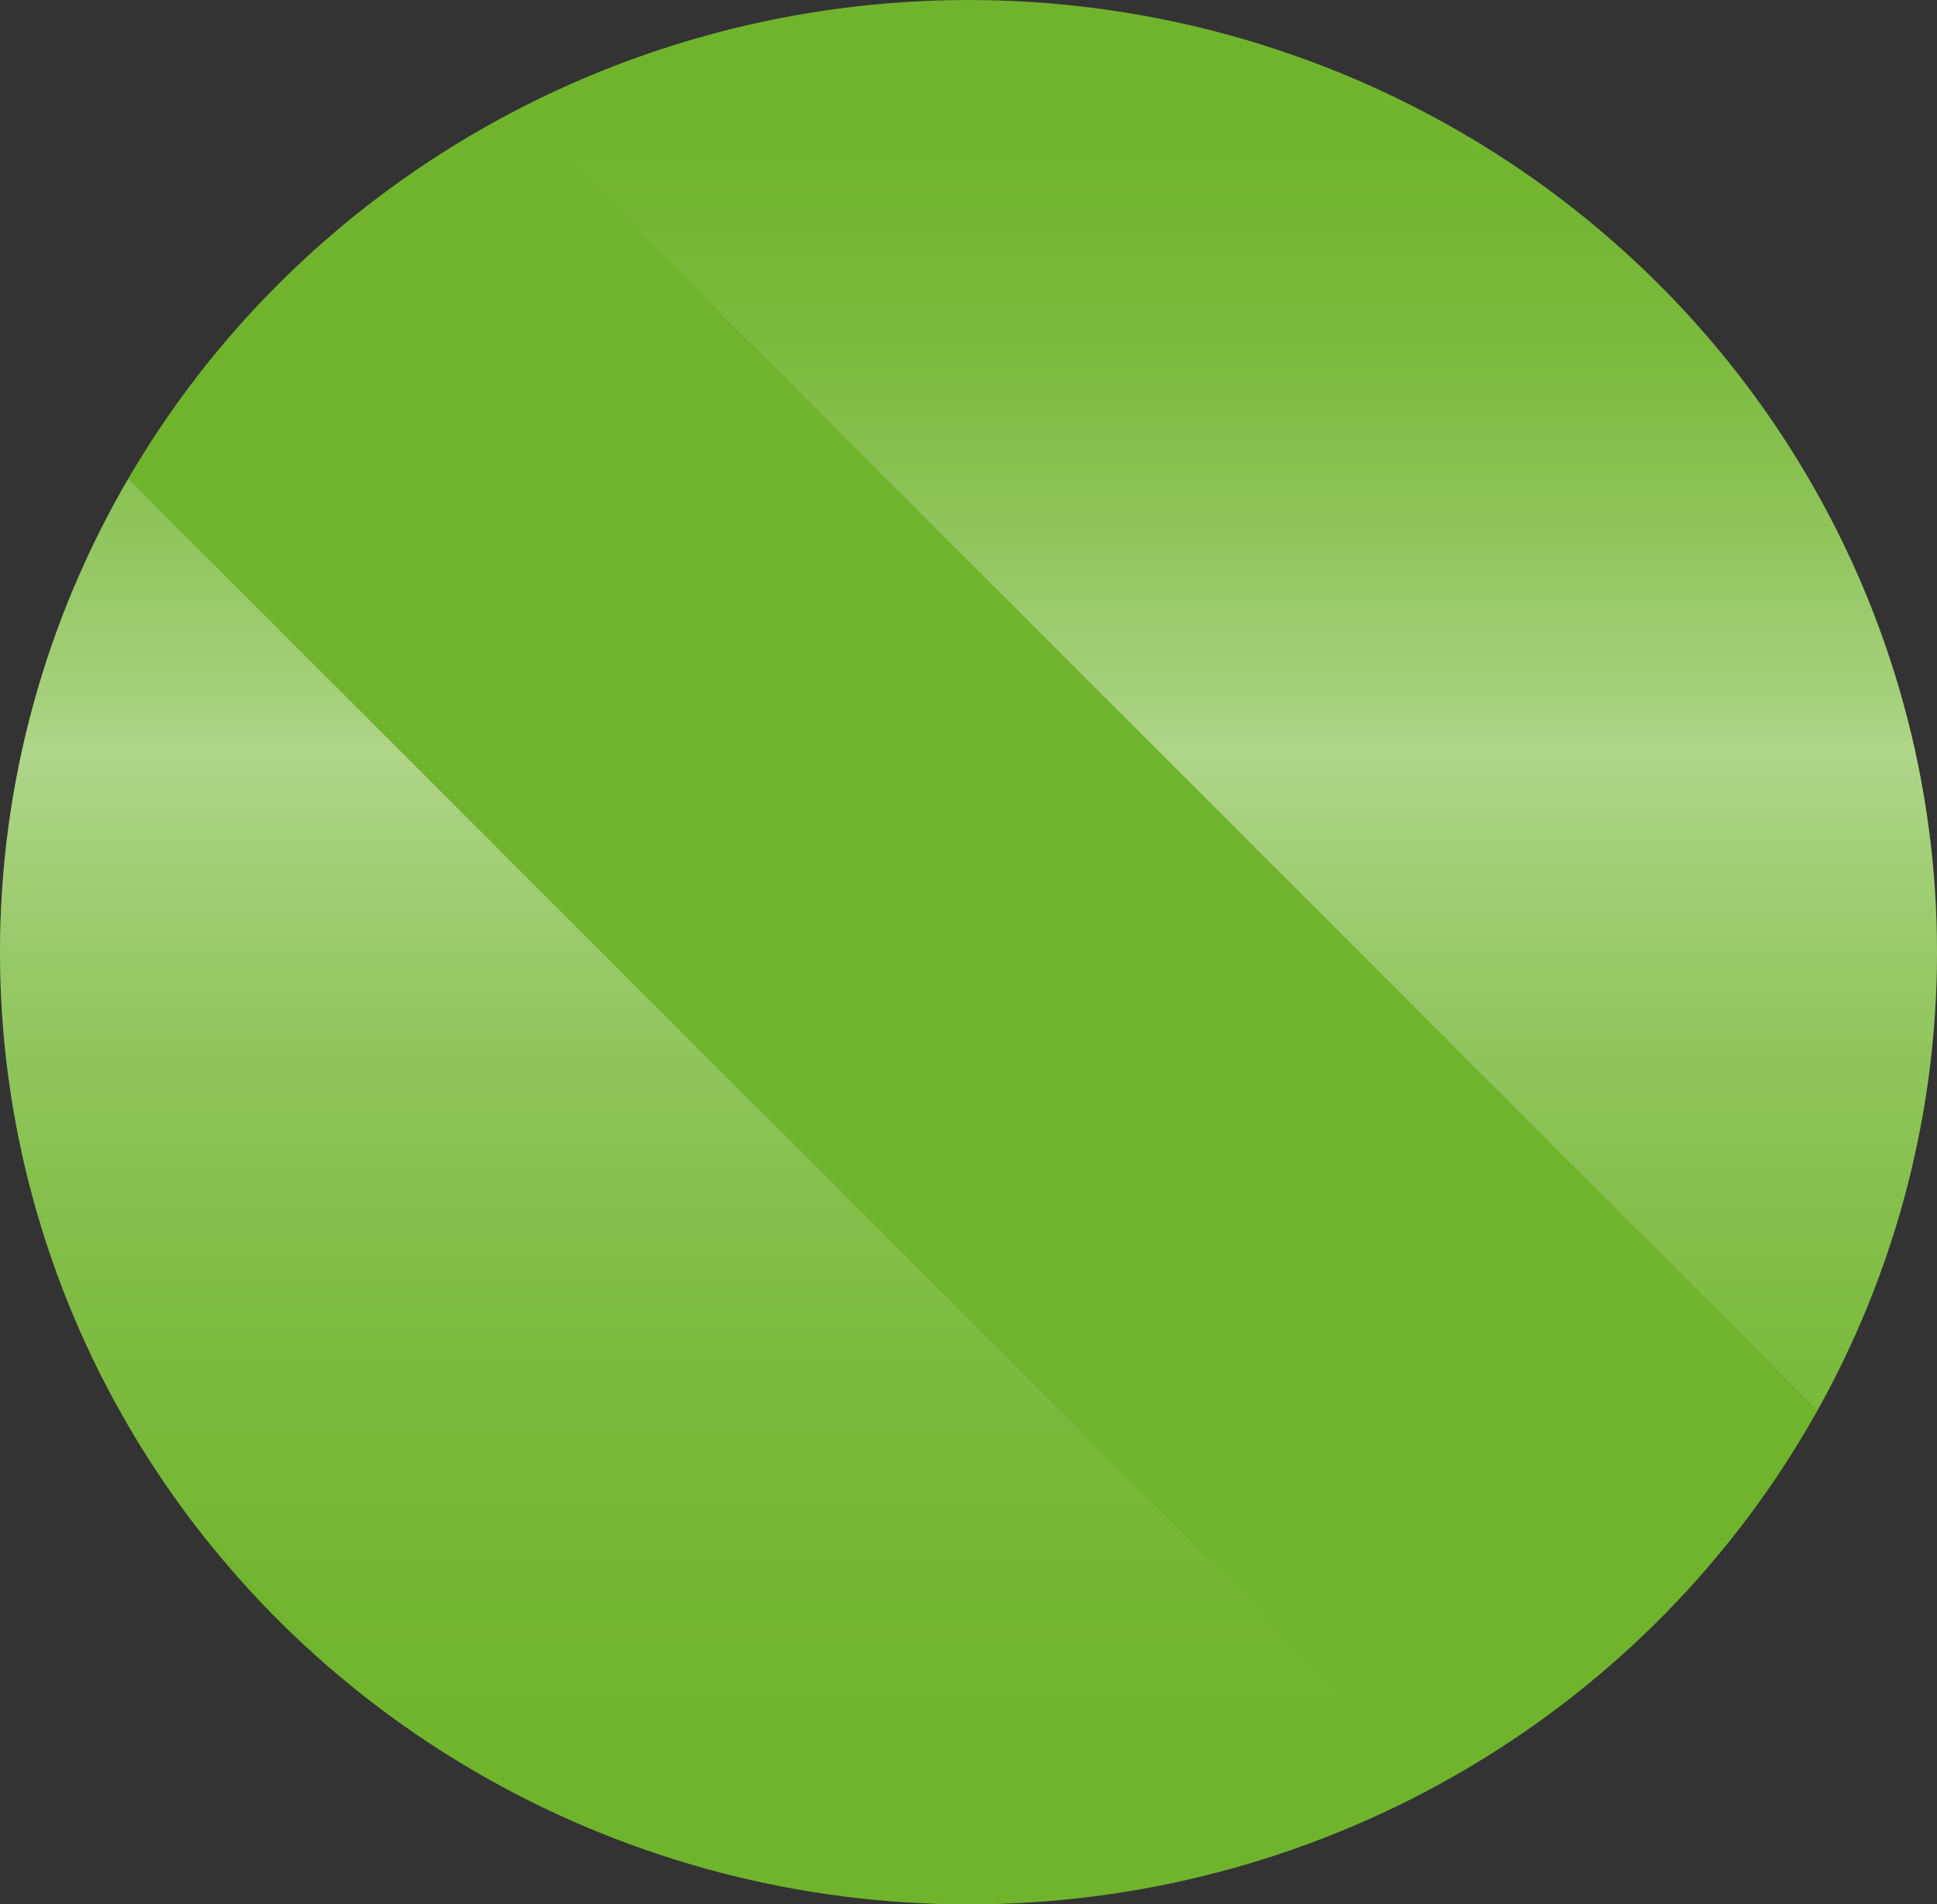
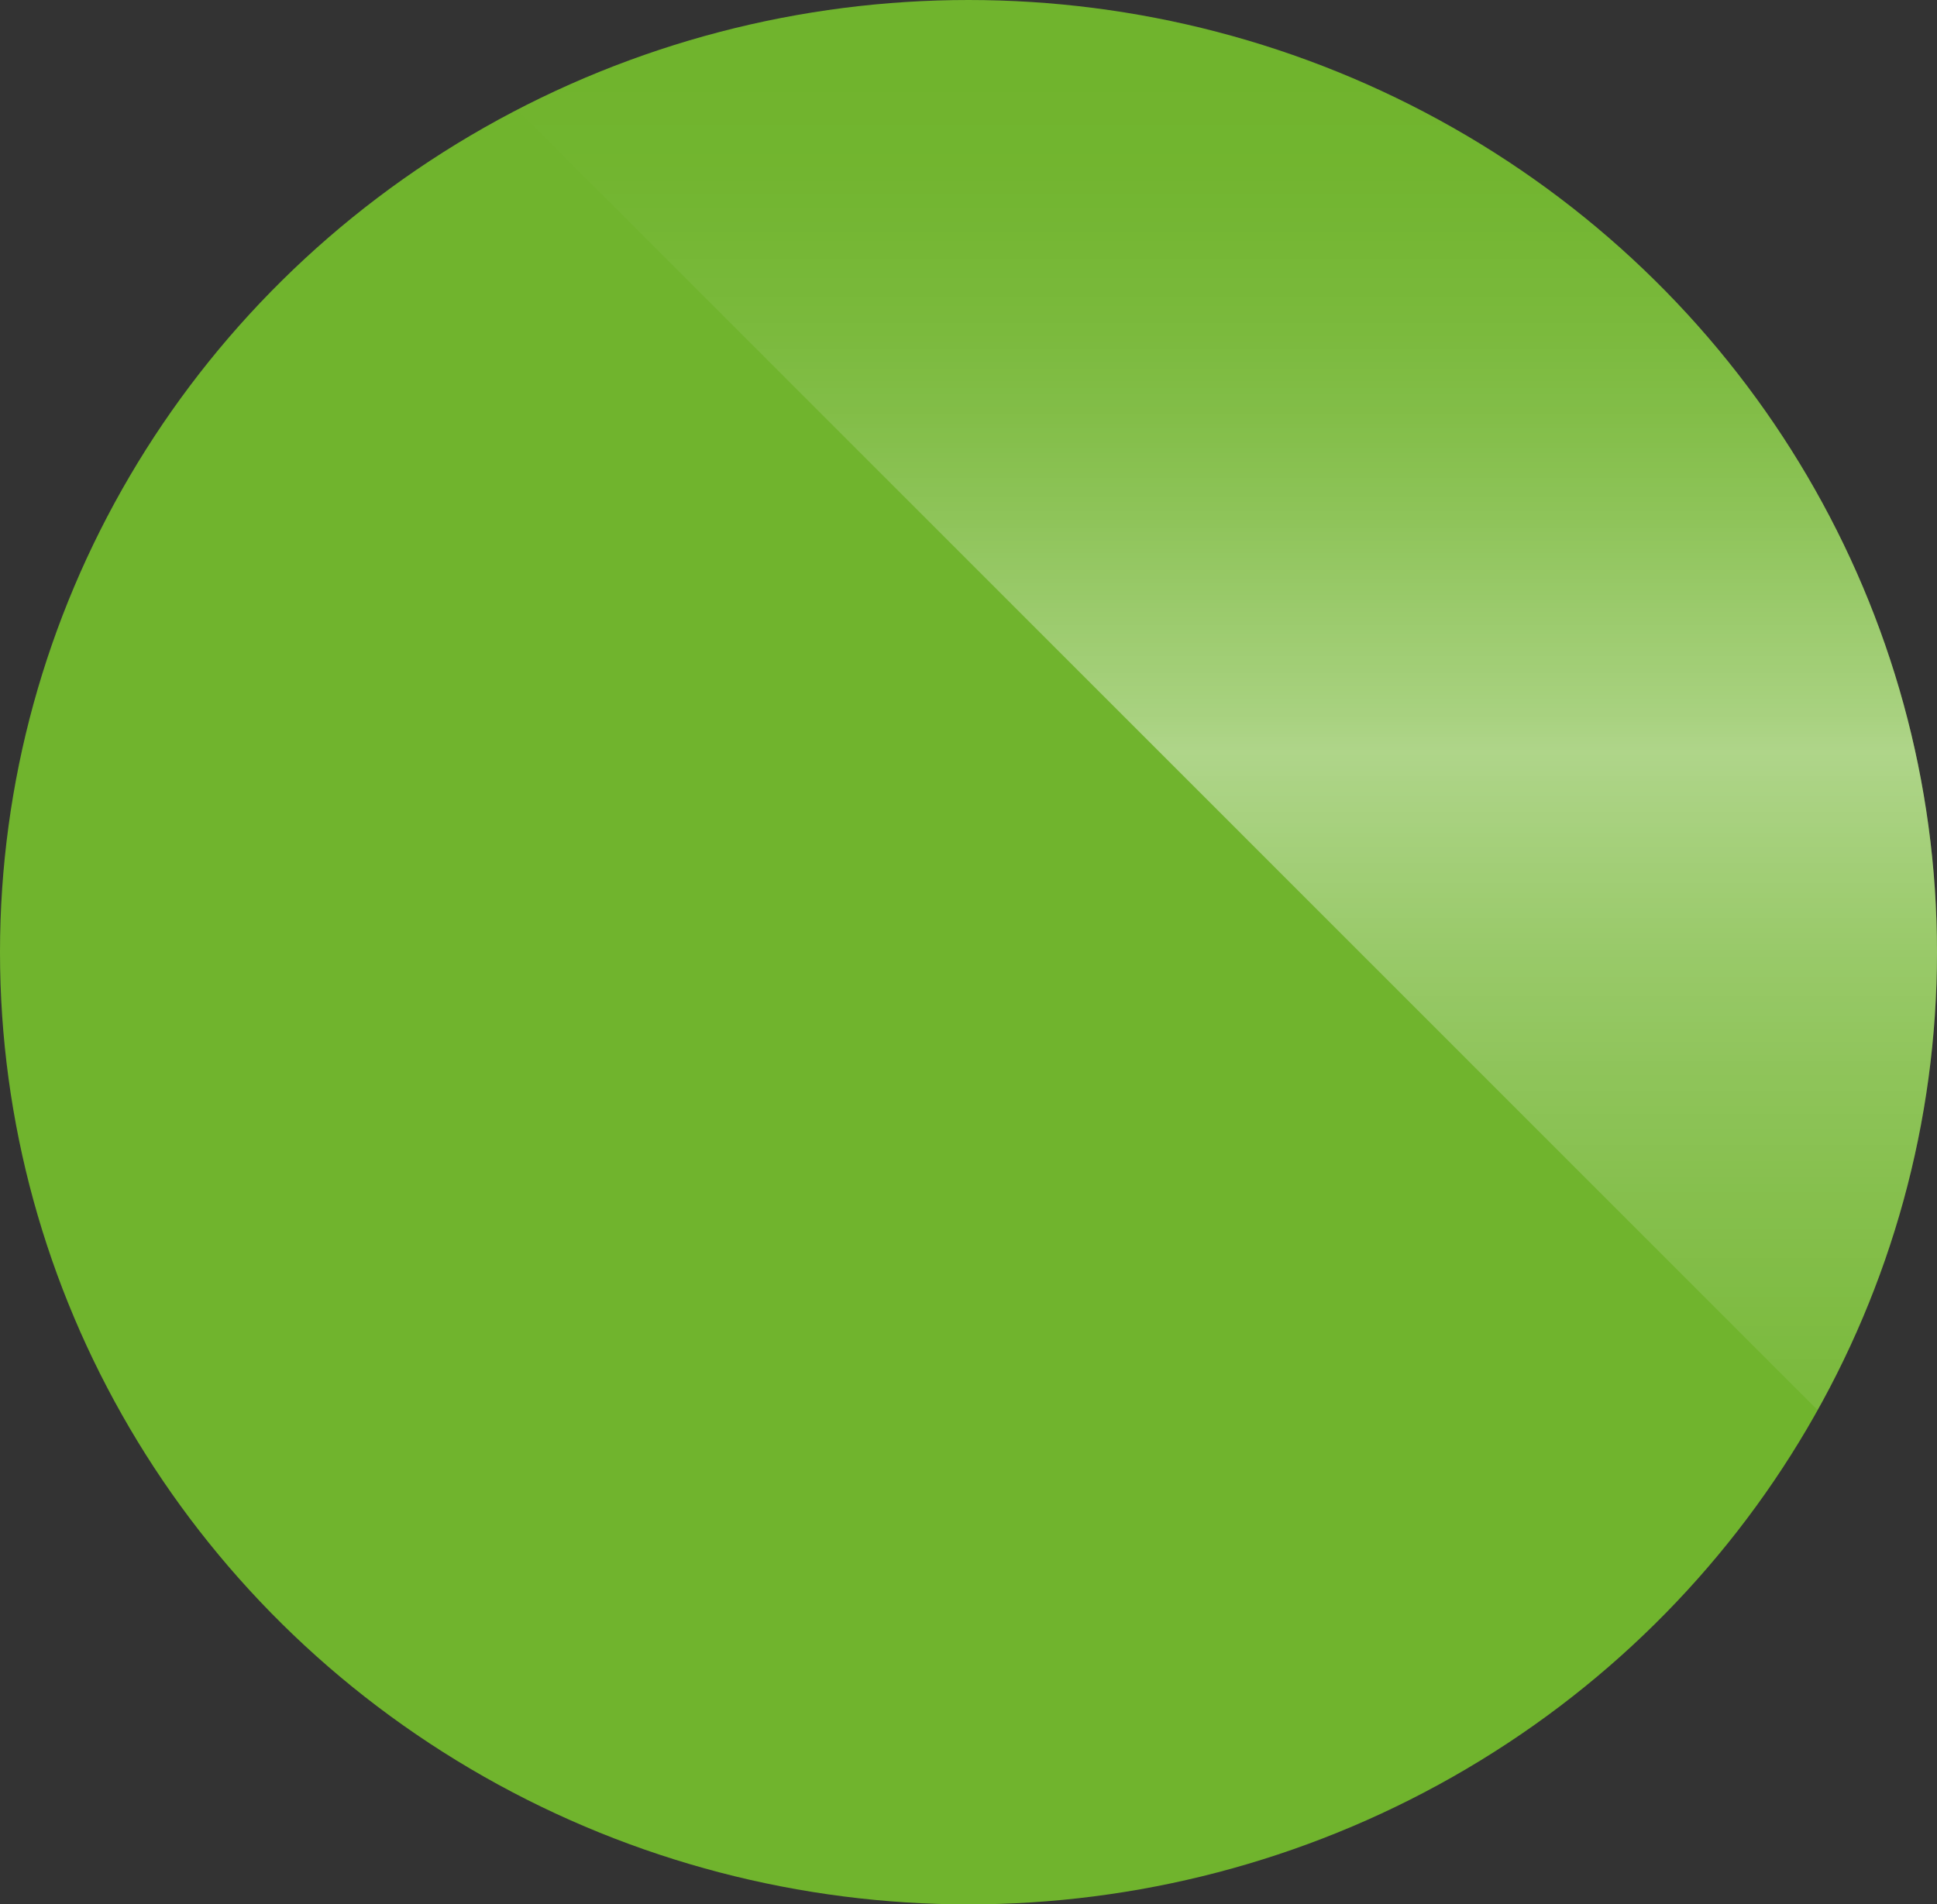
<svg xmlns="http://www.w3.org/2000/svg" xmlns:xlink="http://www.w3.org/1999/xlink" id="Livello_2" data-name="Livello 2" viewBox="0 0 45.78 45.02">
  <rect x="0" y="0" width="45.78" height="45.02" fill="#333333" stroke="none" />
  <defs>
    <style>
      .cls-1 {
        fill: none;
      }

      .cls-2 {
        fill: url(#Sfumatura_senza_nome_2);
      }

      .cls-2, .cls-3 {
        isolation: isolate;
        opacity: .44;
      }

      .cls-4 {
        fill: #70b42d;
      }

      .cls-3 {
        fill: url(#Sfumatura_senza_nome_2-2);
      }

      .cls-5 {
        clip-path: url(#clippath);
      }
    </style>
    <clipPath id="clippath">
      <ellipse class="cls-1" cx="22.89" cy="22.51" rx="22.89" ry="22.51" />
    </clipPath>
    <linearGradient id="Sfumatura_senza_nome_2" data-name="Sfumatura senza nome 2" x1="45.22" y1="-.3" x2="45.22" y2="44.1" gradientTransform="translate(0 45.89) scale(1 -1)" gradientUnits="userSpaceOnUse">
      <stop offset="0" stop-color="#fff" stop-opacity="0" />
      <stop offset=".1" stop-color="#fff" stop-opacity="0" />
      <stop offset=".18" stop-color="#fff" stop-opacity=".05" />
      <stop offset=".26" stop-color="#fff" stop-opacity=".12" />
      <stop offset=".33" stop-color="#fff" stop-opacity=".22" />
      <stop offset=".4" stop-color="#fff" stop-opacity=".34" />
      <stop offset=".47" stop-color="#fff" stop-opacity=".49" />
      <stop offset=".54" stop-color="#fff" stop-opacity=".67" />
      <stop offset=".6" stop-color="#fff" stop-opacity=".87" />
      <stop offset=".64" stop-color="#fff" />
      <stop offset=".66" stop-color="#fff" stop-opacity=".89" />
      <stop offset=".72" stop-color="#fff" stop-opacity=".66" />
      <stop offset=".77" stop-color="#fff" stop-opacity=".46" />
      <stop offset=".82" stop-color="#fff" stop-opacity=".29" />
      <stop offset=".87" stop-color="#fff" stop-opacity=".16" />
      <stop offset=".92" stop-color="#fff" stop-opacity=".07" />
      <stop offset=".96" stop-color="#fff" stop-opacity=".02" />
      <stop offset="1" stop-color="#fff" stop-opacity="0" />
    </linearGradient>
    <linearGradient id="Sfumatura_senza_nome_2-2" data-name="Sfumatura senza nome 2" x1="4.09" x2="4.09" xlink:href="#Sfumatura_senza_nome_2" />
  </defs>
  <g id="Livello_2-2" data-name="Livello 2">
    <g id="Livello_1-2" data-name="Livello 1-2">
      <g class="cls-5">
        <g>
          <ellipse class="cls-4" cx="22.89" cy="22.51" rx="22.89" ry="22.51" />
          <g>
            <polygon class="cls-2" points="11.42 1.79 55.81 46.19 79.02 46.19 34.63 1.79 11.42 1.79" />
-             <polygon class="cls-3" points="-29.71 1.79 14.68 46.19 37.89 46.19 -6.5 1.79 -29.71 1.79" />
          </g>
        </g>
      </g>
    </g>
  </g>
</svg>